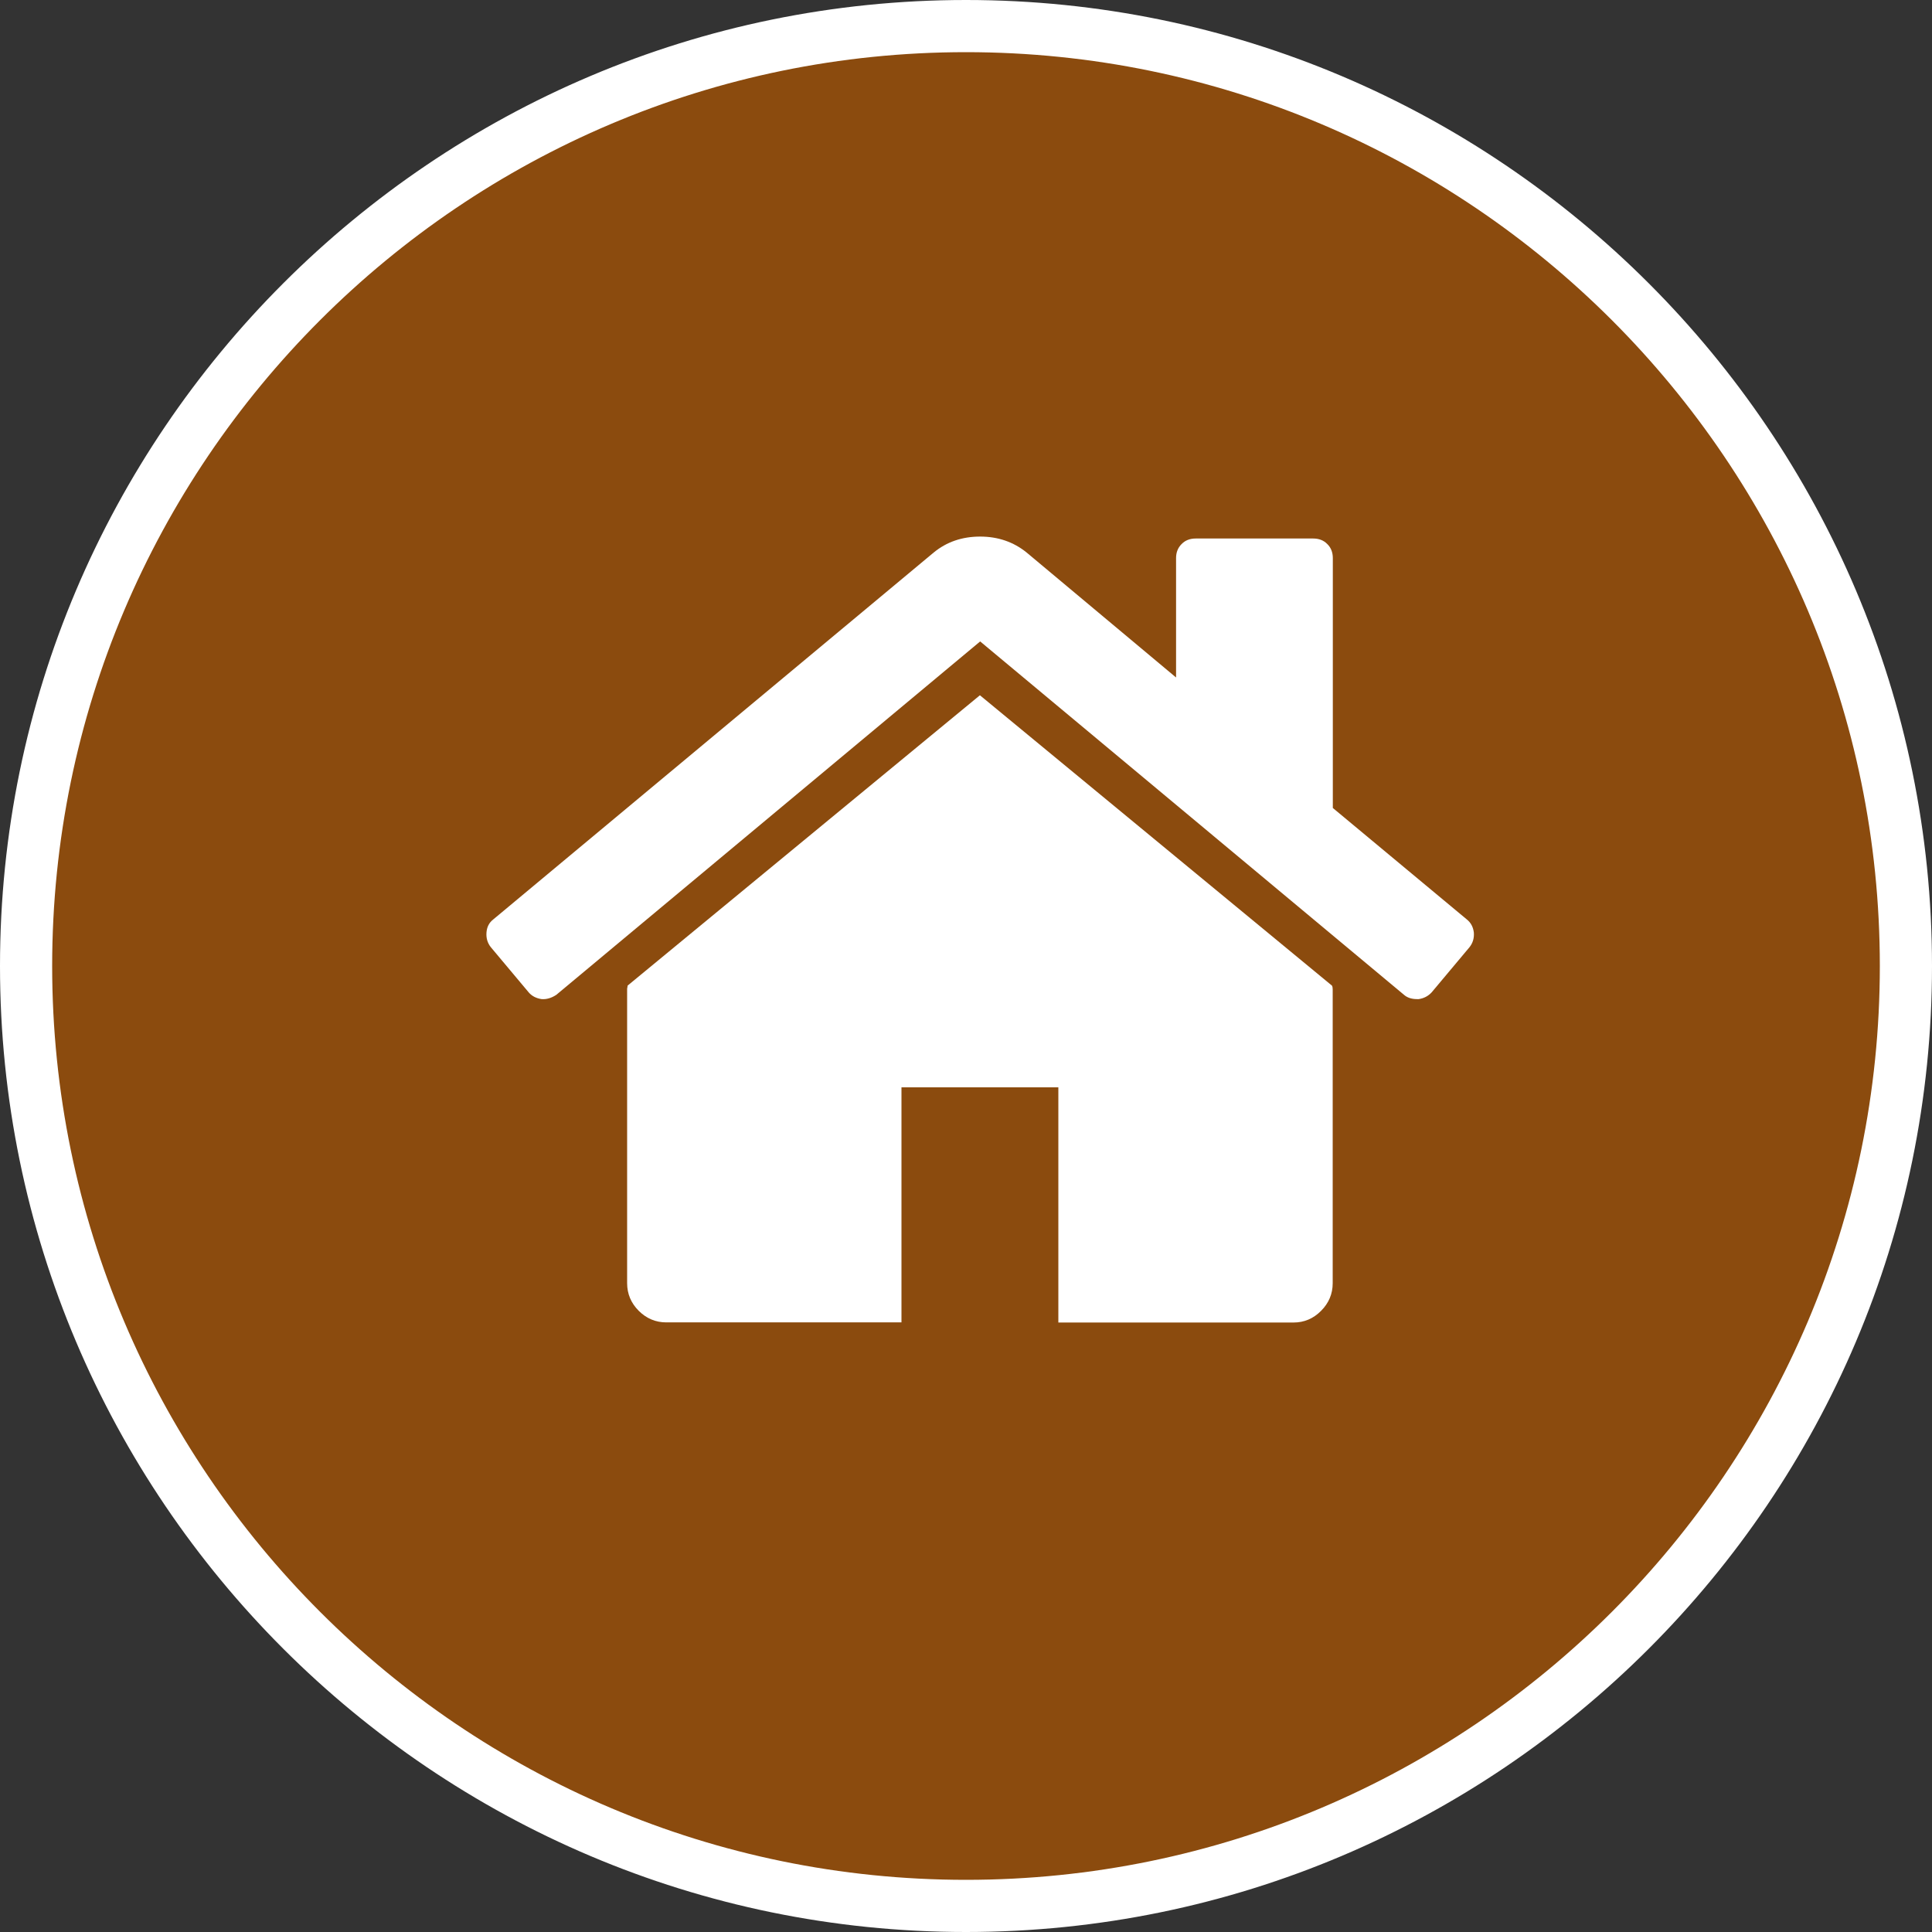
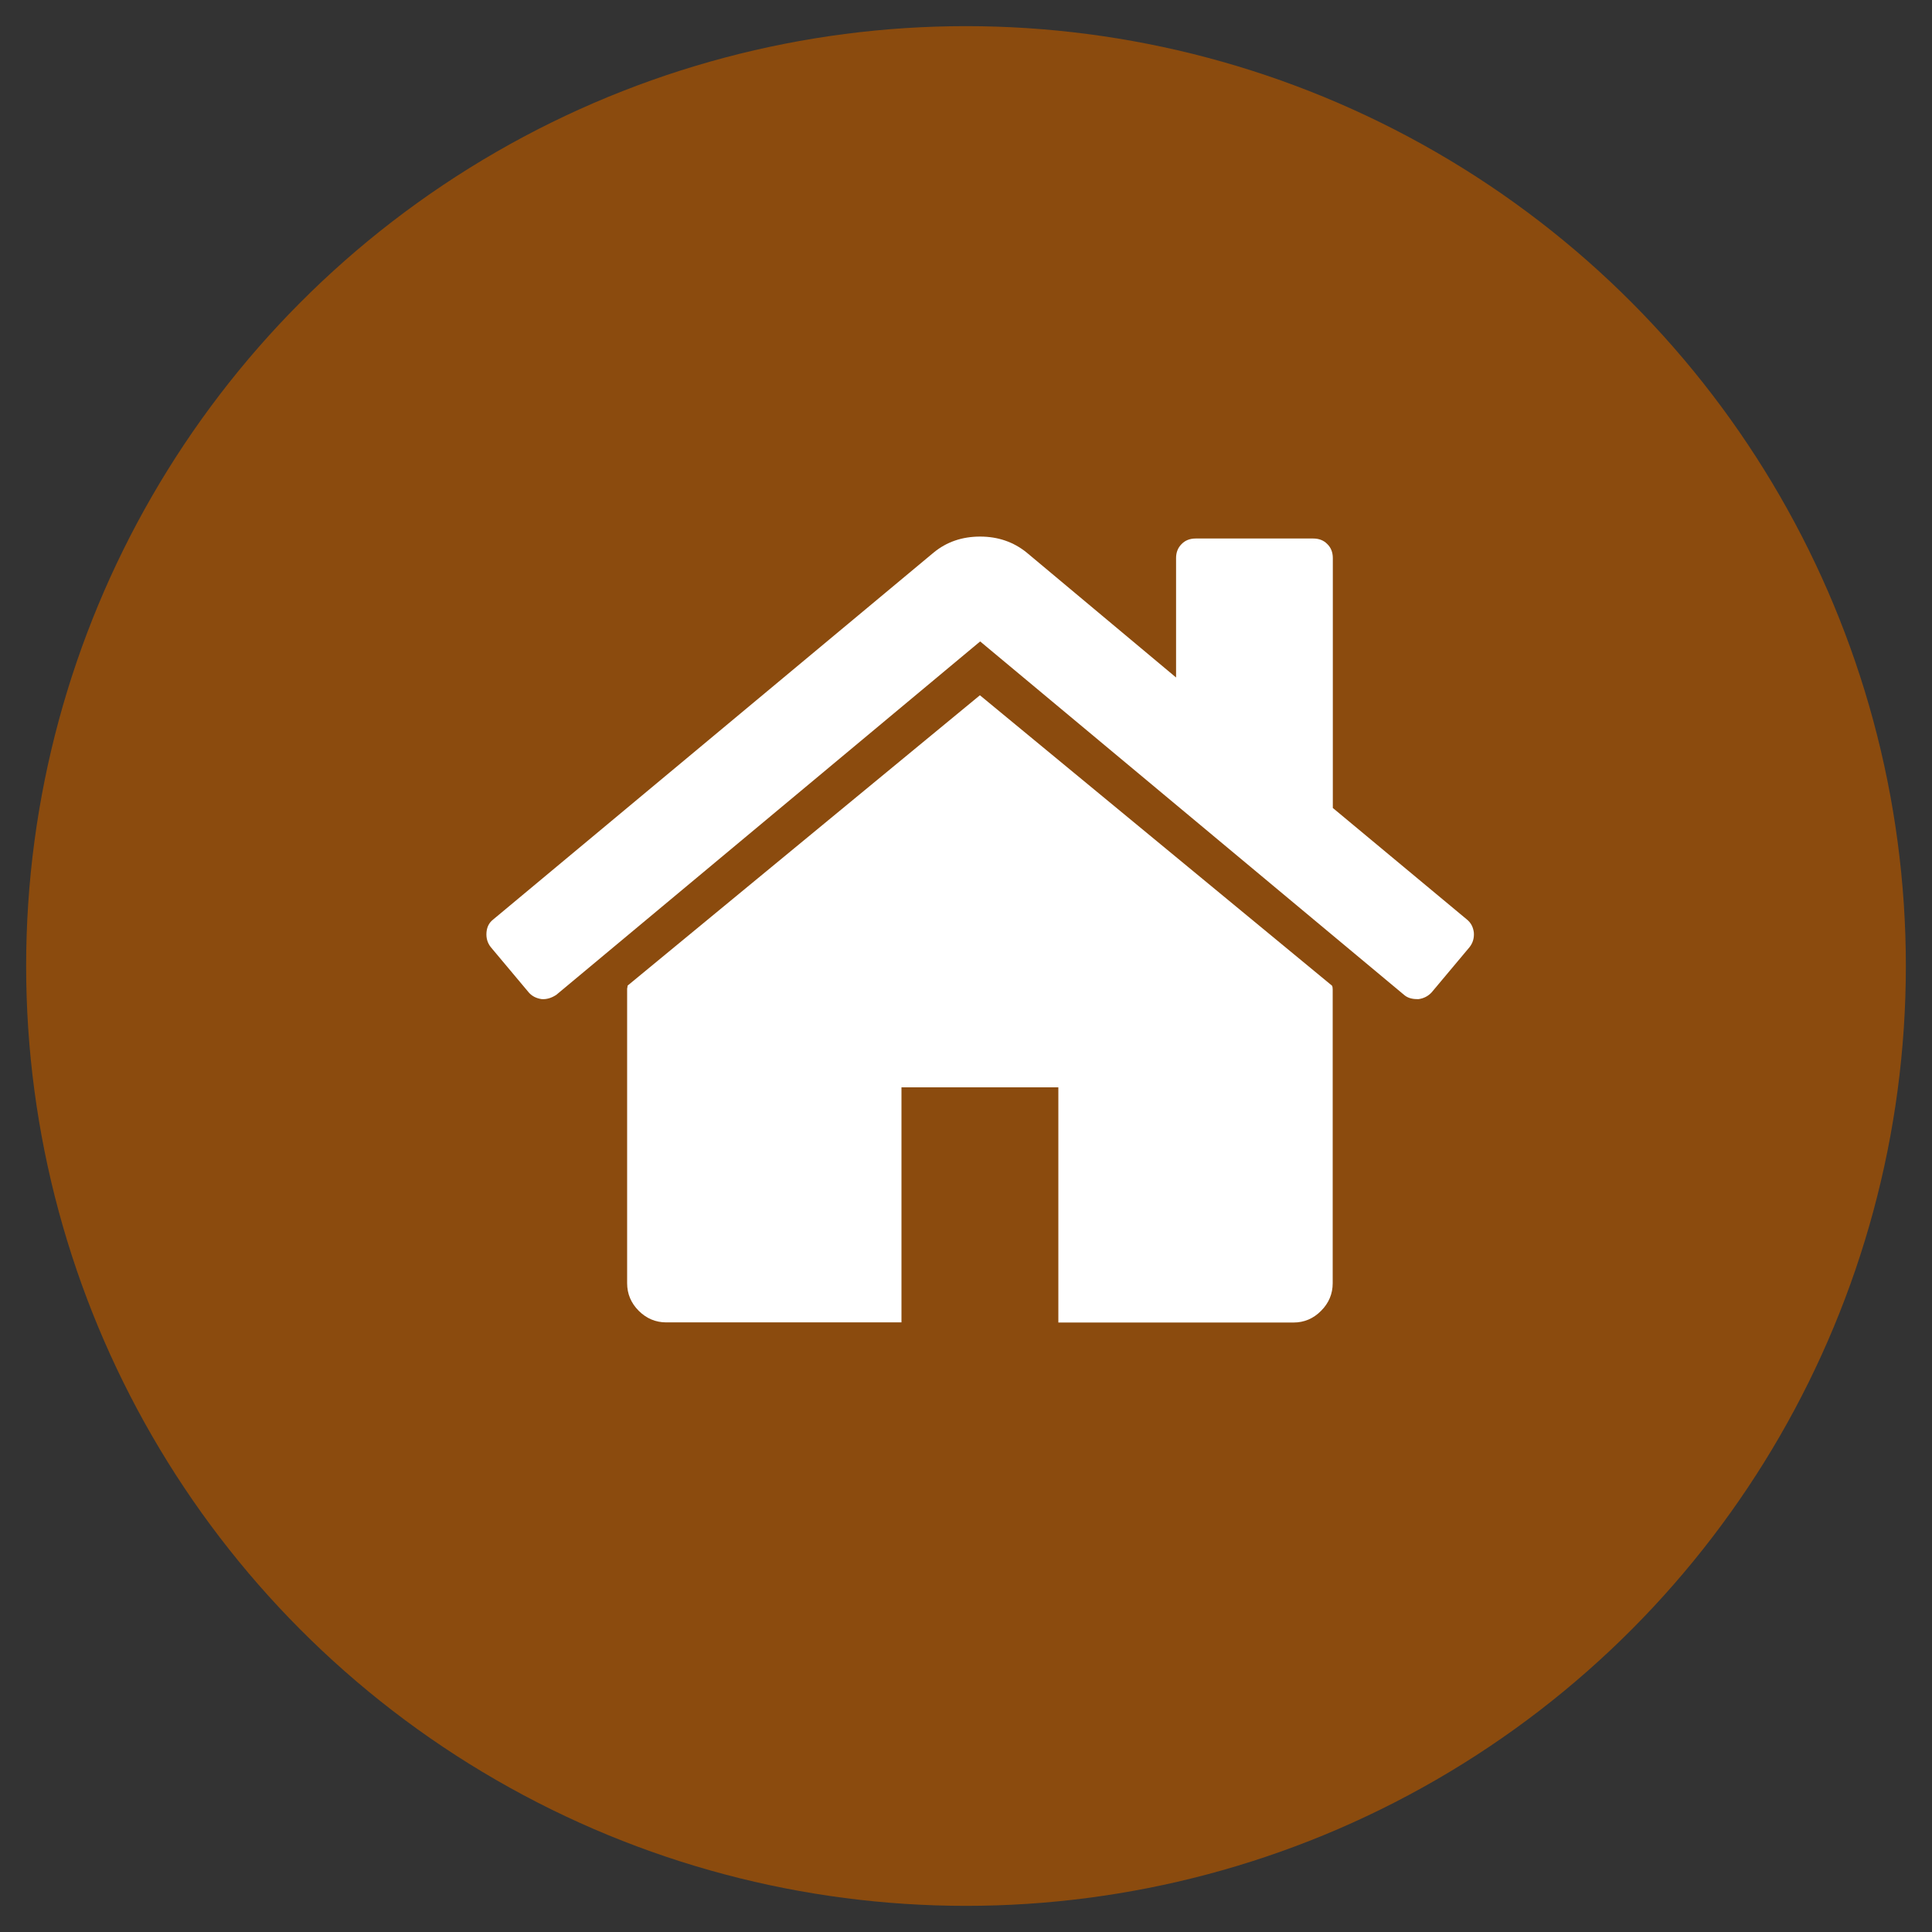
<svg xmlns="http://www.w3.org/2000/svg" id="Layer_1" x="0px" y="0px" viewBox="0 0 150 150" style="enable-background:new 0 0 150 150;" xml:space="preserve">
  <rect x="0" y="0" width="150" height="150" fill="#333333" stroke="none" />
  <style type="text/css">
	.st0{fill:#8B4B0E;}
	.st1{fill:#FFFFFF;}
</style>
  <g>
    <g>
      <circle class="st0" cx="75" cy="75" r="72.97" />
-       <path class="st1" d="M75,150c-41.36,0-75-33.65-75-75S33.65,0,75,0s75,33.65,75,75S116.36,150,75,150z M75,4.05    C35.88,4.05,4.05,35.88,4.05,75c0,39.12,31.83,70.95,70.95,70.95c39.12,0,70.95-31.83,70.95-70.95    C145.95,35.88,114.12,4.05,75,4.05z" />
    </g>
    <g>
      <g>
        <g>
          <path class="st1" d="M76.08,53.98L48.73,76.52c0,0.03-0.01,0.08-0.02,0.14c-0.02,0.06-0.02,0.11-0.02,0.14v22.83      c0,0.82,0.3,1.54,0.9,2.14c0.6,0.6,1.32,0.9,2.14,0.9h18.26V84.42h12.18v18.26h18.26c0.82,0,1.54-0.3,2.14-0.91      c0.6-0.6,0.9-1.32,0.9-2.14V76.81c0-0.13-0.02-0.22-0.05-0.28L76.08,53.98z" />
        </g>
        <g>
          <path class="st1" d="M113.89,71.39l-10.41-8.66v-19.4c0-0.44-0.14-0.81-0.43-1.09c-0.28-0.29-0.65-0.43-1.09-0.43h-9.13      c-0.44,0-0.81,0.14-1.09,0.43c-0.29,0.29-0.43,0.65-0.43,1.09v9.27l-11.6-9.7c-1.01-0.82-2.22-1.24-3.61-1.24      c-1.4,0-2.6,0.41-3.61,1.24l-34.2,28.49c-0.32,0.25-0.49,0.59-0.52,1.02c-0.03,0.43,0.08,0.8,0.33,1.12l2.95,3.52      c0.25,0.29,0.59,0.46,1,0.52c0.38,0.03,0.76-0.08,1.14-0.33l32.91-27.44l32.91,27.44c0.25,0.22,0.59,0.33,1,0.33h0.14      c0.41-0.06,0.74-0.24,1-0.52l2.95-3.52c0.25-0.32,0.36-0.69,0.33-1.12C114.38,71.98,114.2,71.64,113.89,71.39z" />
        </g>
      </g>
    </g>
  </g>
</svg>